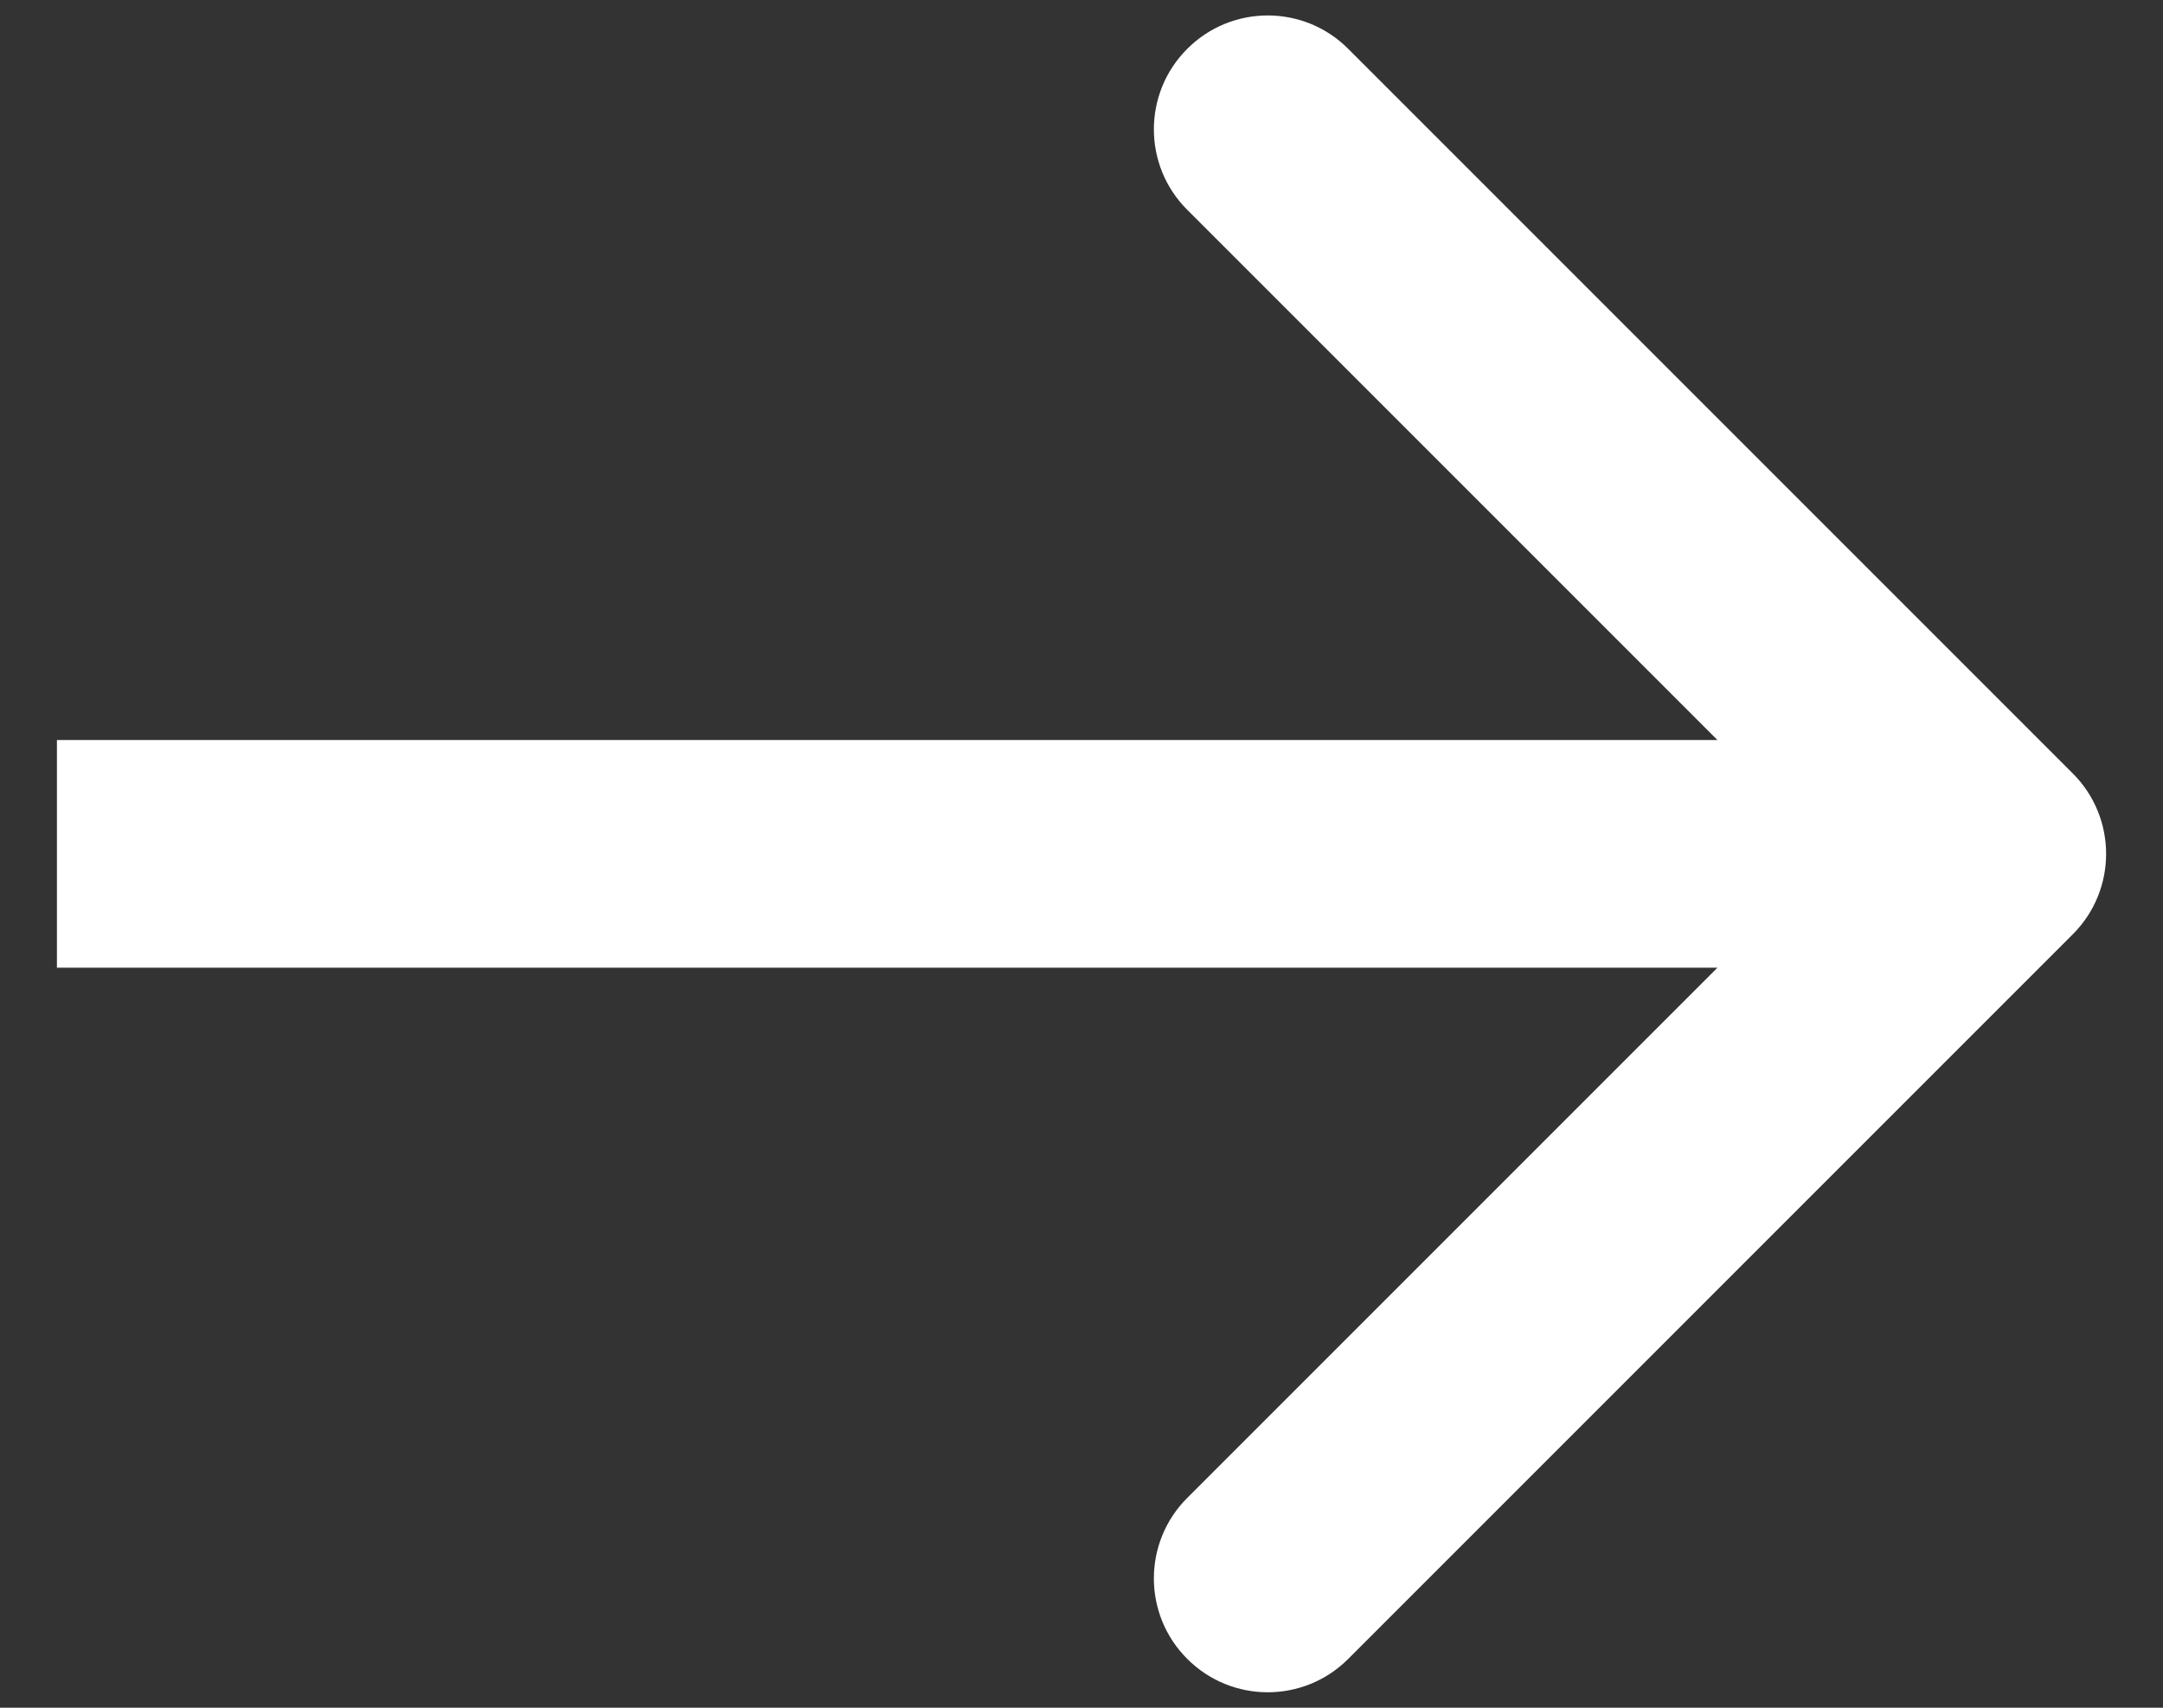
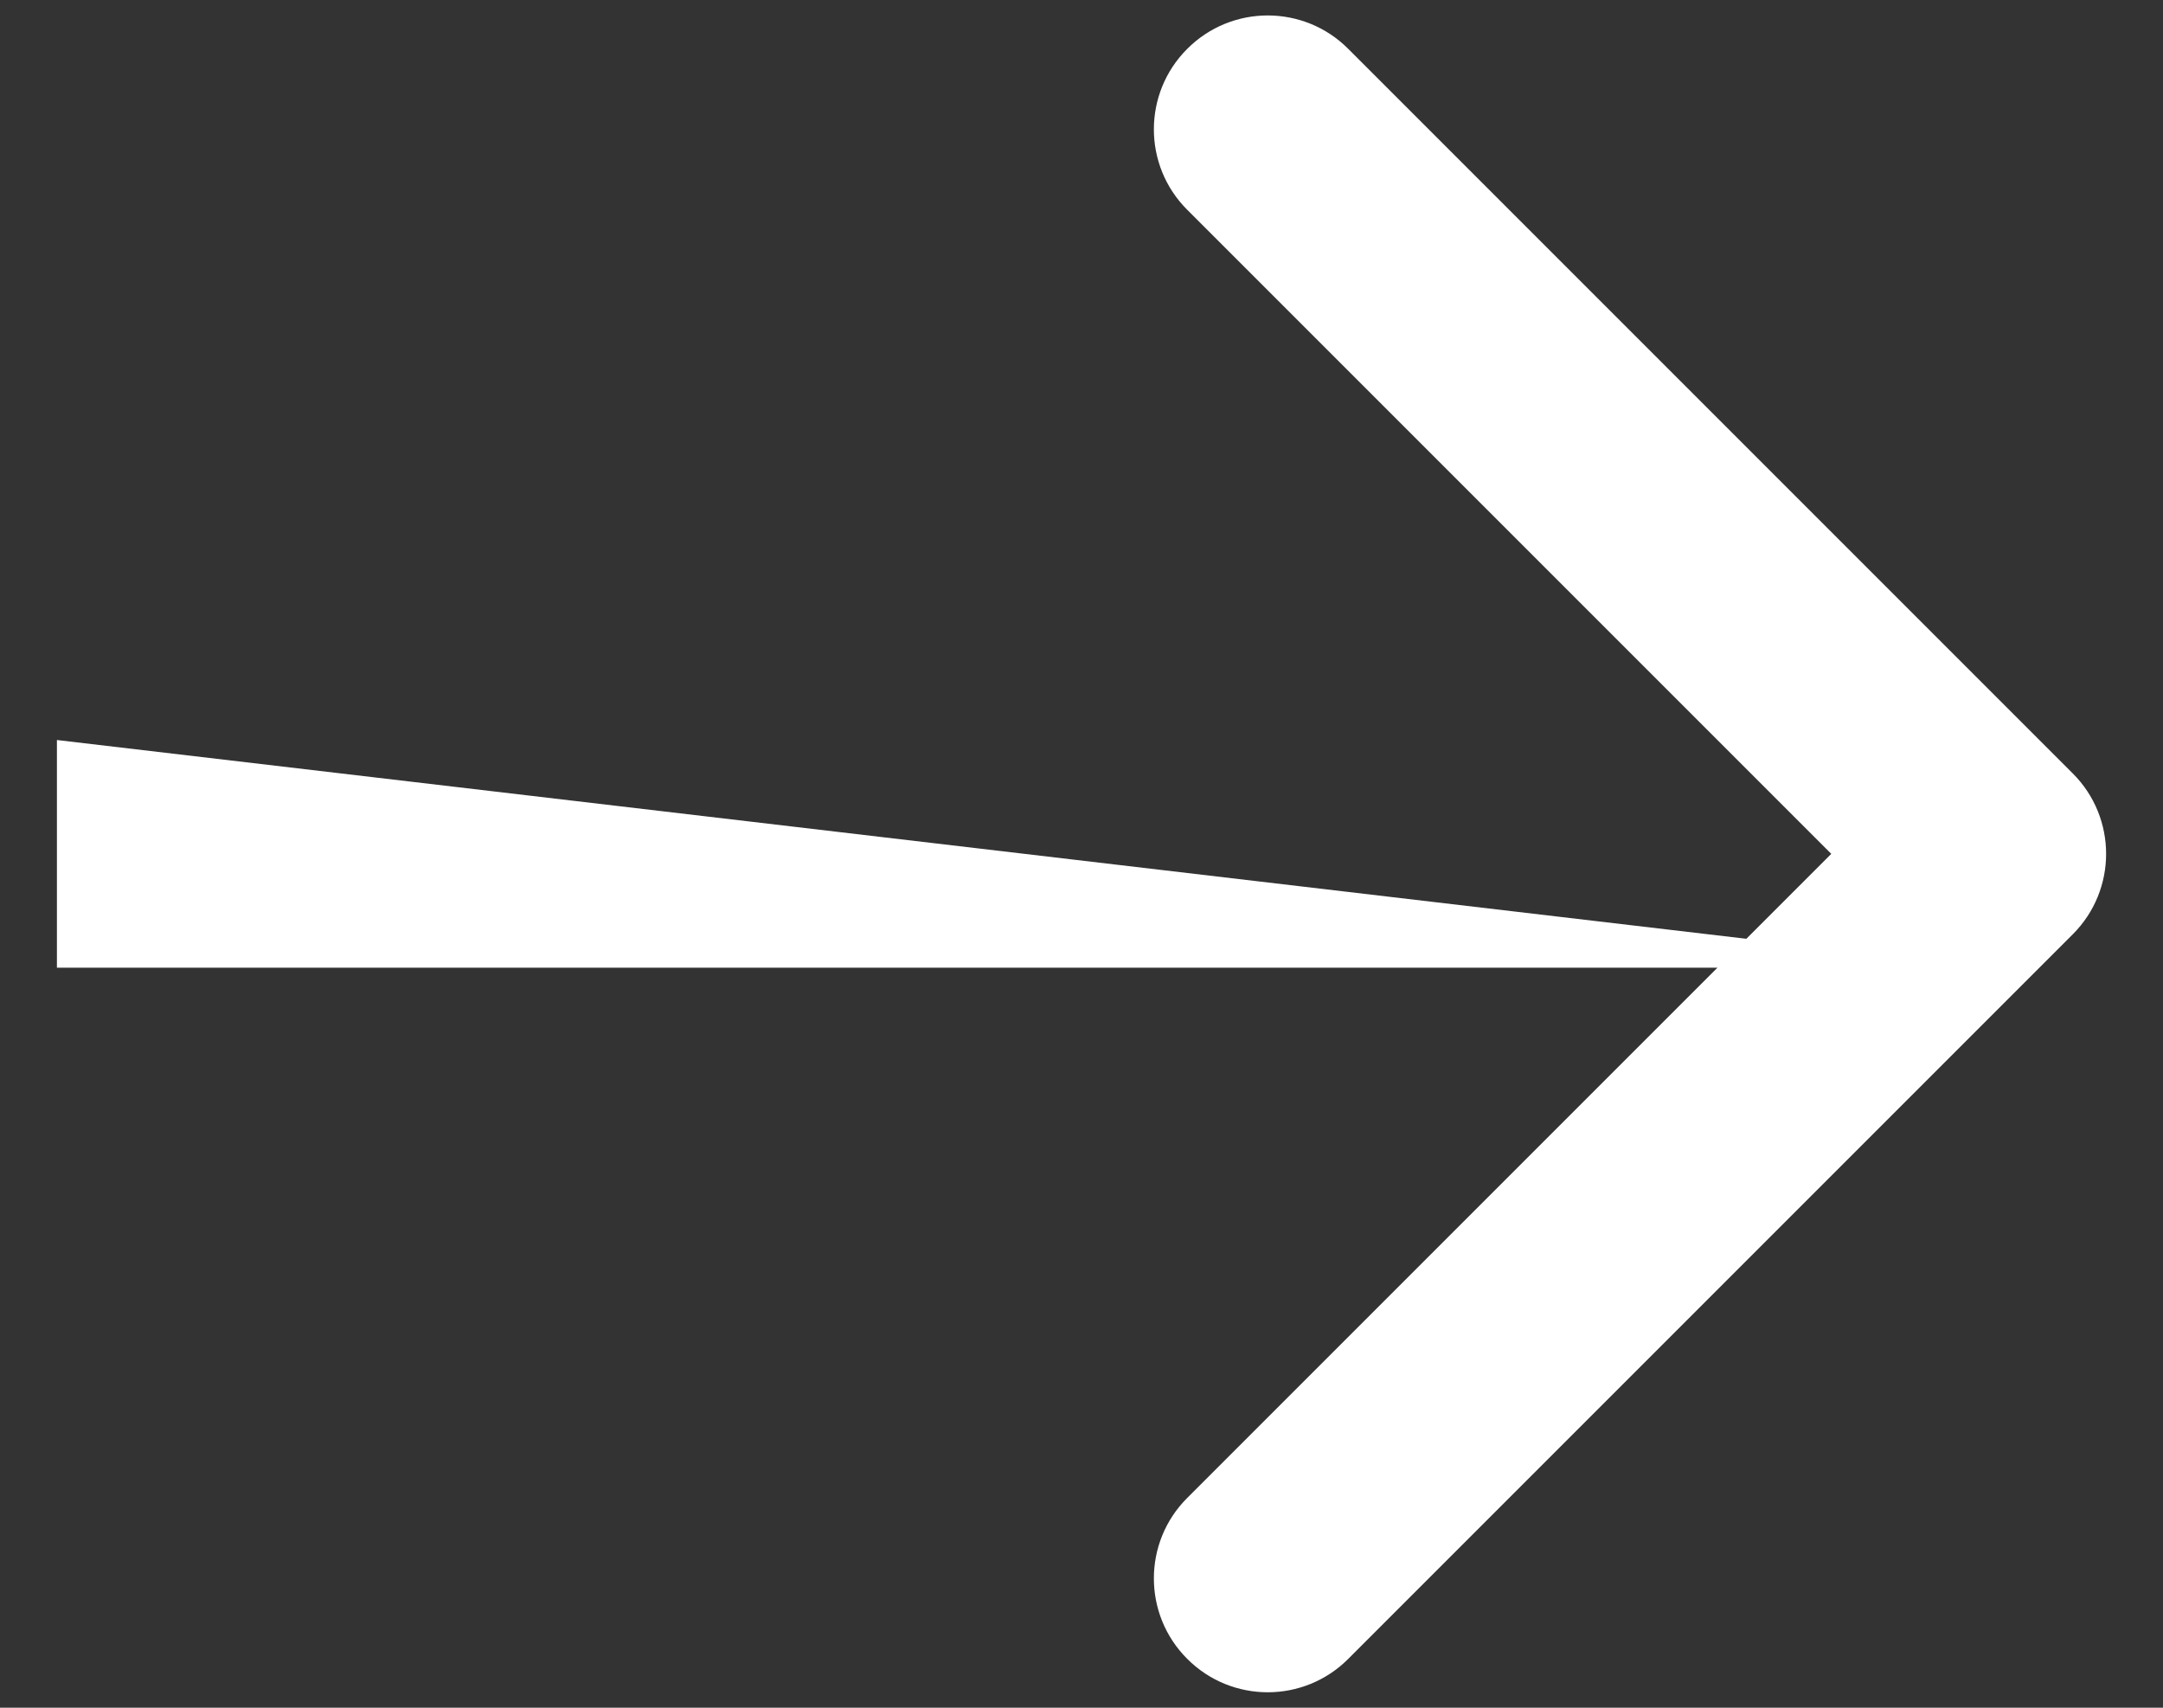
<svg xmlns="http://www.w3.org/2000/svg" width="19" height="15" viewBox="0 0 19 15" fill="none">
  <rect x="0" y="0" width="19" height="15" fill="#333333" stroke="none" />
-   <path d="M18.207 8.207C18.598 7.817 18.598 7.183 18.207 6.793L11.843 0.429C11.453 0.038 10.819 0.038 10.429 0.429C10.038 0.819 10.038 1.453 10.429 1.843L16.086 7.5L10.429 13.157C10.038 13.547 10.038 14.181 10.429 14.571C10.819 14.962 11.453 14.962 11.843 14.571L18.207 8.207ZM0.5 8.5L17.5 8.5L17.5 6.5L0.5 6.5L0.5 8.5Z" fill="white" />
+   <path d="M18.207 8.207C18.598 7.817 18.598 7.183 18.207 6.793L11.843 0.429C11.453 0.038 10.819 0.038 10.429 0.429C10.038 0.819 10.038 1.453 10.429 1.843L16.086 7.5L10.429 13.157C10.038 13.547 10.038 14.181 10.429 14.571C10.819 14.962 11.453 14.962 11.843 14.571L18.207 8.207ZM0.5 8.5L17.5 8.5L0.5 6.5L0.5 8.5Z" fill="white" />
</svg>